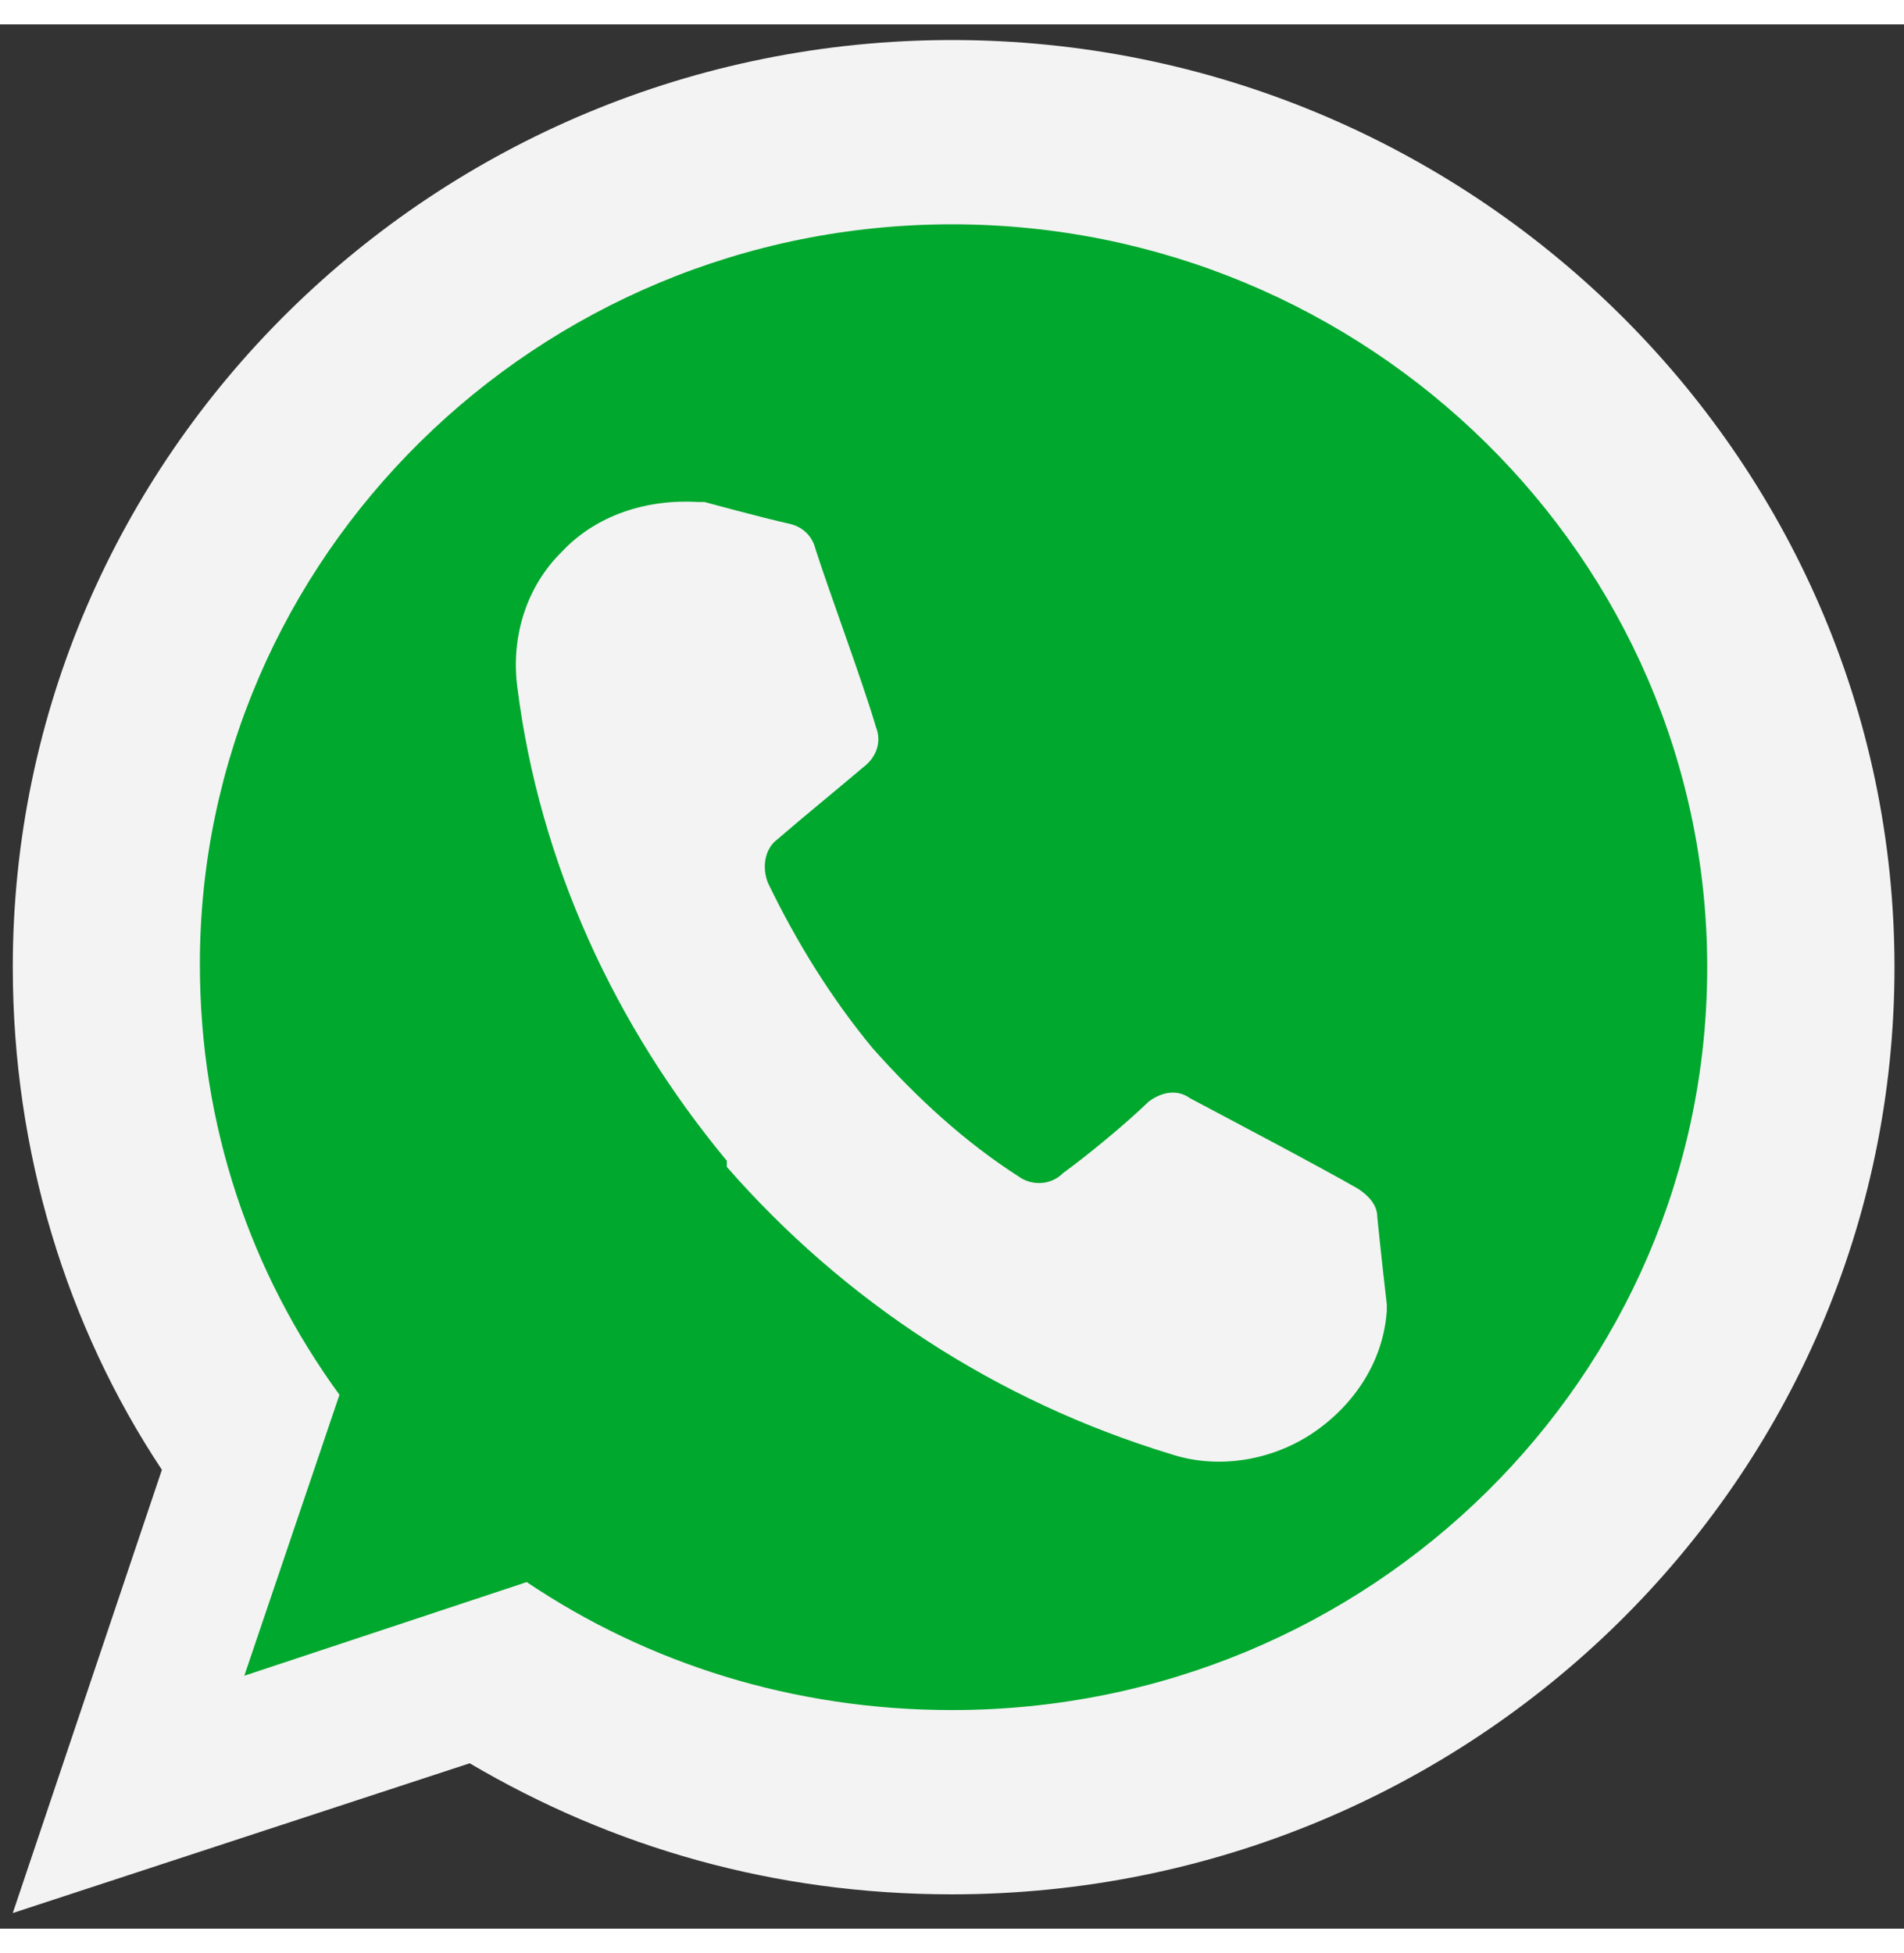
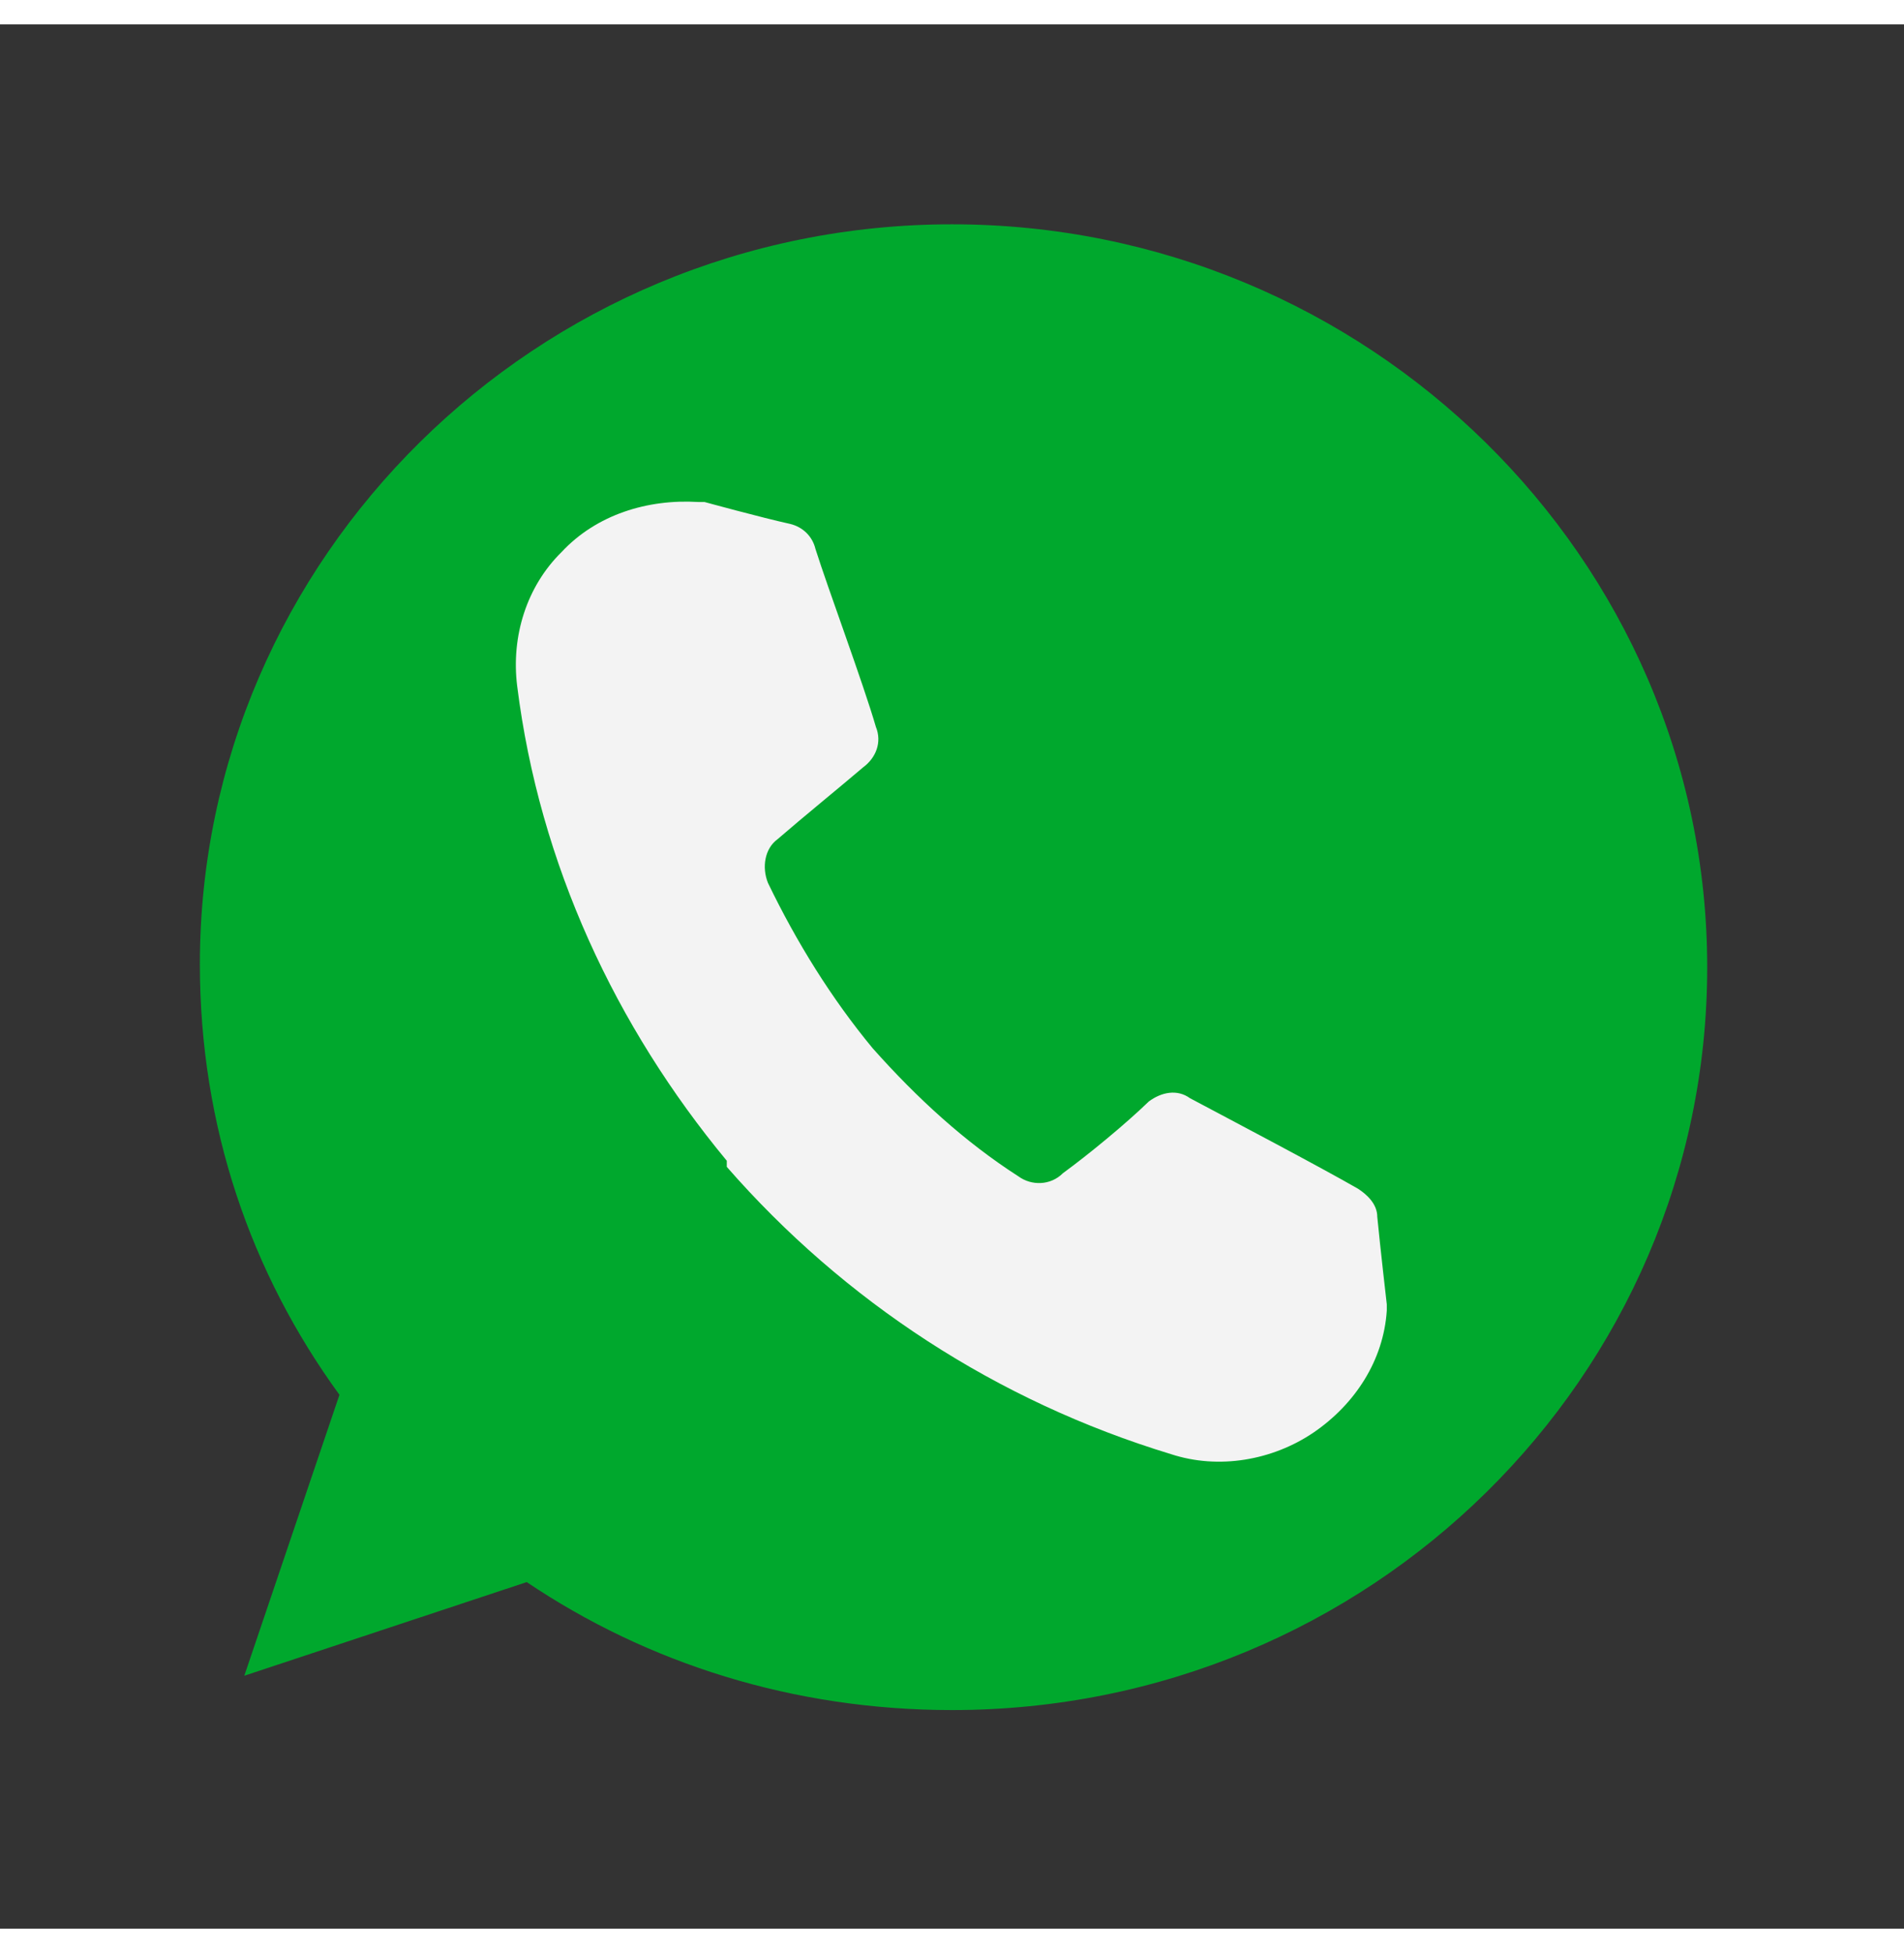
<svg xmlns="http://www.w3.org/2000/svg" width="39px" height="40px" viewBox="0 0 39 39" version="1.1">
  <rect x="0" y="0" width="39" height="39" fill="#333333" stroke="none" />
  <g id="surface1">
-     <path style=" stroke:none;fill-rule:evenodd;fill:rgb(95.294%,95.294%,95.294%);fill-opacity:1;" d="M 3.316 29.602 C 1.363 26.66 0.262 23.082 0.262 19.309 C 0.262 8.824 8.906 0.32 19.5 0.32 C 30.094 0.32 38.805 8.824 38.805 19.309 C 38.805 29.793 30.16 38.297 19.5 38.297 C 15.859 38.297 12.547 37.336 9.621 35.613 L 0.262 38.68 Z M 3.316 29.602 " />
-     <path style=" stroke:none;fill-rule:evenodd;fill:rgb(0%,65.882%,17.647%);fill-opacity:1;" d="M 6.953 28.066 C 5.137 25.574 4.094 22.57 4.094 19.246 C 4.094 10.934 10.984 4.094 19.5 4.094 C 28.016 4.094 34.969 10.934 34.969 19.309 C 34.969 27.684 28.078 34.523 19.5 34.523 C 16.25 34.523 13.262 33.566 10.789 31.902 L 5.004 33.82 Z M 6.953 28.066 " />
+     <path style=" stroke:none;fill-rule:evenodd;fill:rgb(0%,65.882%,17.647%);fill-opacity:1;" d="M 6.953 28.066 C 5.137 25.574 4.094 22.57 4.094 19.246 C 4.094 10.934 10.984 4.094 19.5 4.094 C 28.016 4.094 34.969 10.934 34.969 19.309 C 34.969 27.684 28.078 34.523 19.5 34.523 C 16.25 34.523 13.262 33.566 10.789 31.902 L 5.004 33.82 Z " />
    <path style=" stroke:none;fill-rule:evenodd;fill:rgb(95.294%,95.294%,95.294%);fill-opacity:1;" d="M 14.887 23.273 C 12.609 20.523 11.051 17.199 10.594 13.555 C 10.465 12.531 10.789 11.508 11.504 10.805 C 12.219 10.039 13.262 9.719 14.301 9.781 L 14.43 9.781 C 14.43 9.781 15.602 10.102 16.184 10.23 C 16.445 10.293 16.641 10.484 16.703 10.742 C 16.965 11.57 17.68 13.488 17.941 14.387 C 18.07 14.703 17.941 15.023 17.68 15.215 C 17.227 15.602 16.445 16.238 15.926 16.688 C 15.664 16.879 15.602 17.262 15.73 17.582 C 16.316 18.797 17.031 19.949 17.875 20.969 C 18.785 21.992 19.762 22.887 20.863 23.594 C 21.125 23.785 21.516 23.785 21.773 23.527 C 22.297 23.145 23.074 22.504 23.531 22.059 C 23.789 21.867 24.113 21.801 24.375 21.992 C 25.219 22.441 27.039 23.398 27.82 23.848 C 28.016 23.977 28.211 24.168 28.211 24.422 C 28.273 25.062 28.406 26.215 28.406 26.215 L 28.406 26.34 C 28.34 27.363 27.754 28.258 26.91 28.836 C 26.066 29.41 24.961 29.602 23.984 29.281 C 20.41 28.195 17.289 26.148 14.887 23.398 Z M 14.887 23.273 " />
  </g>
</svg>